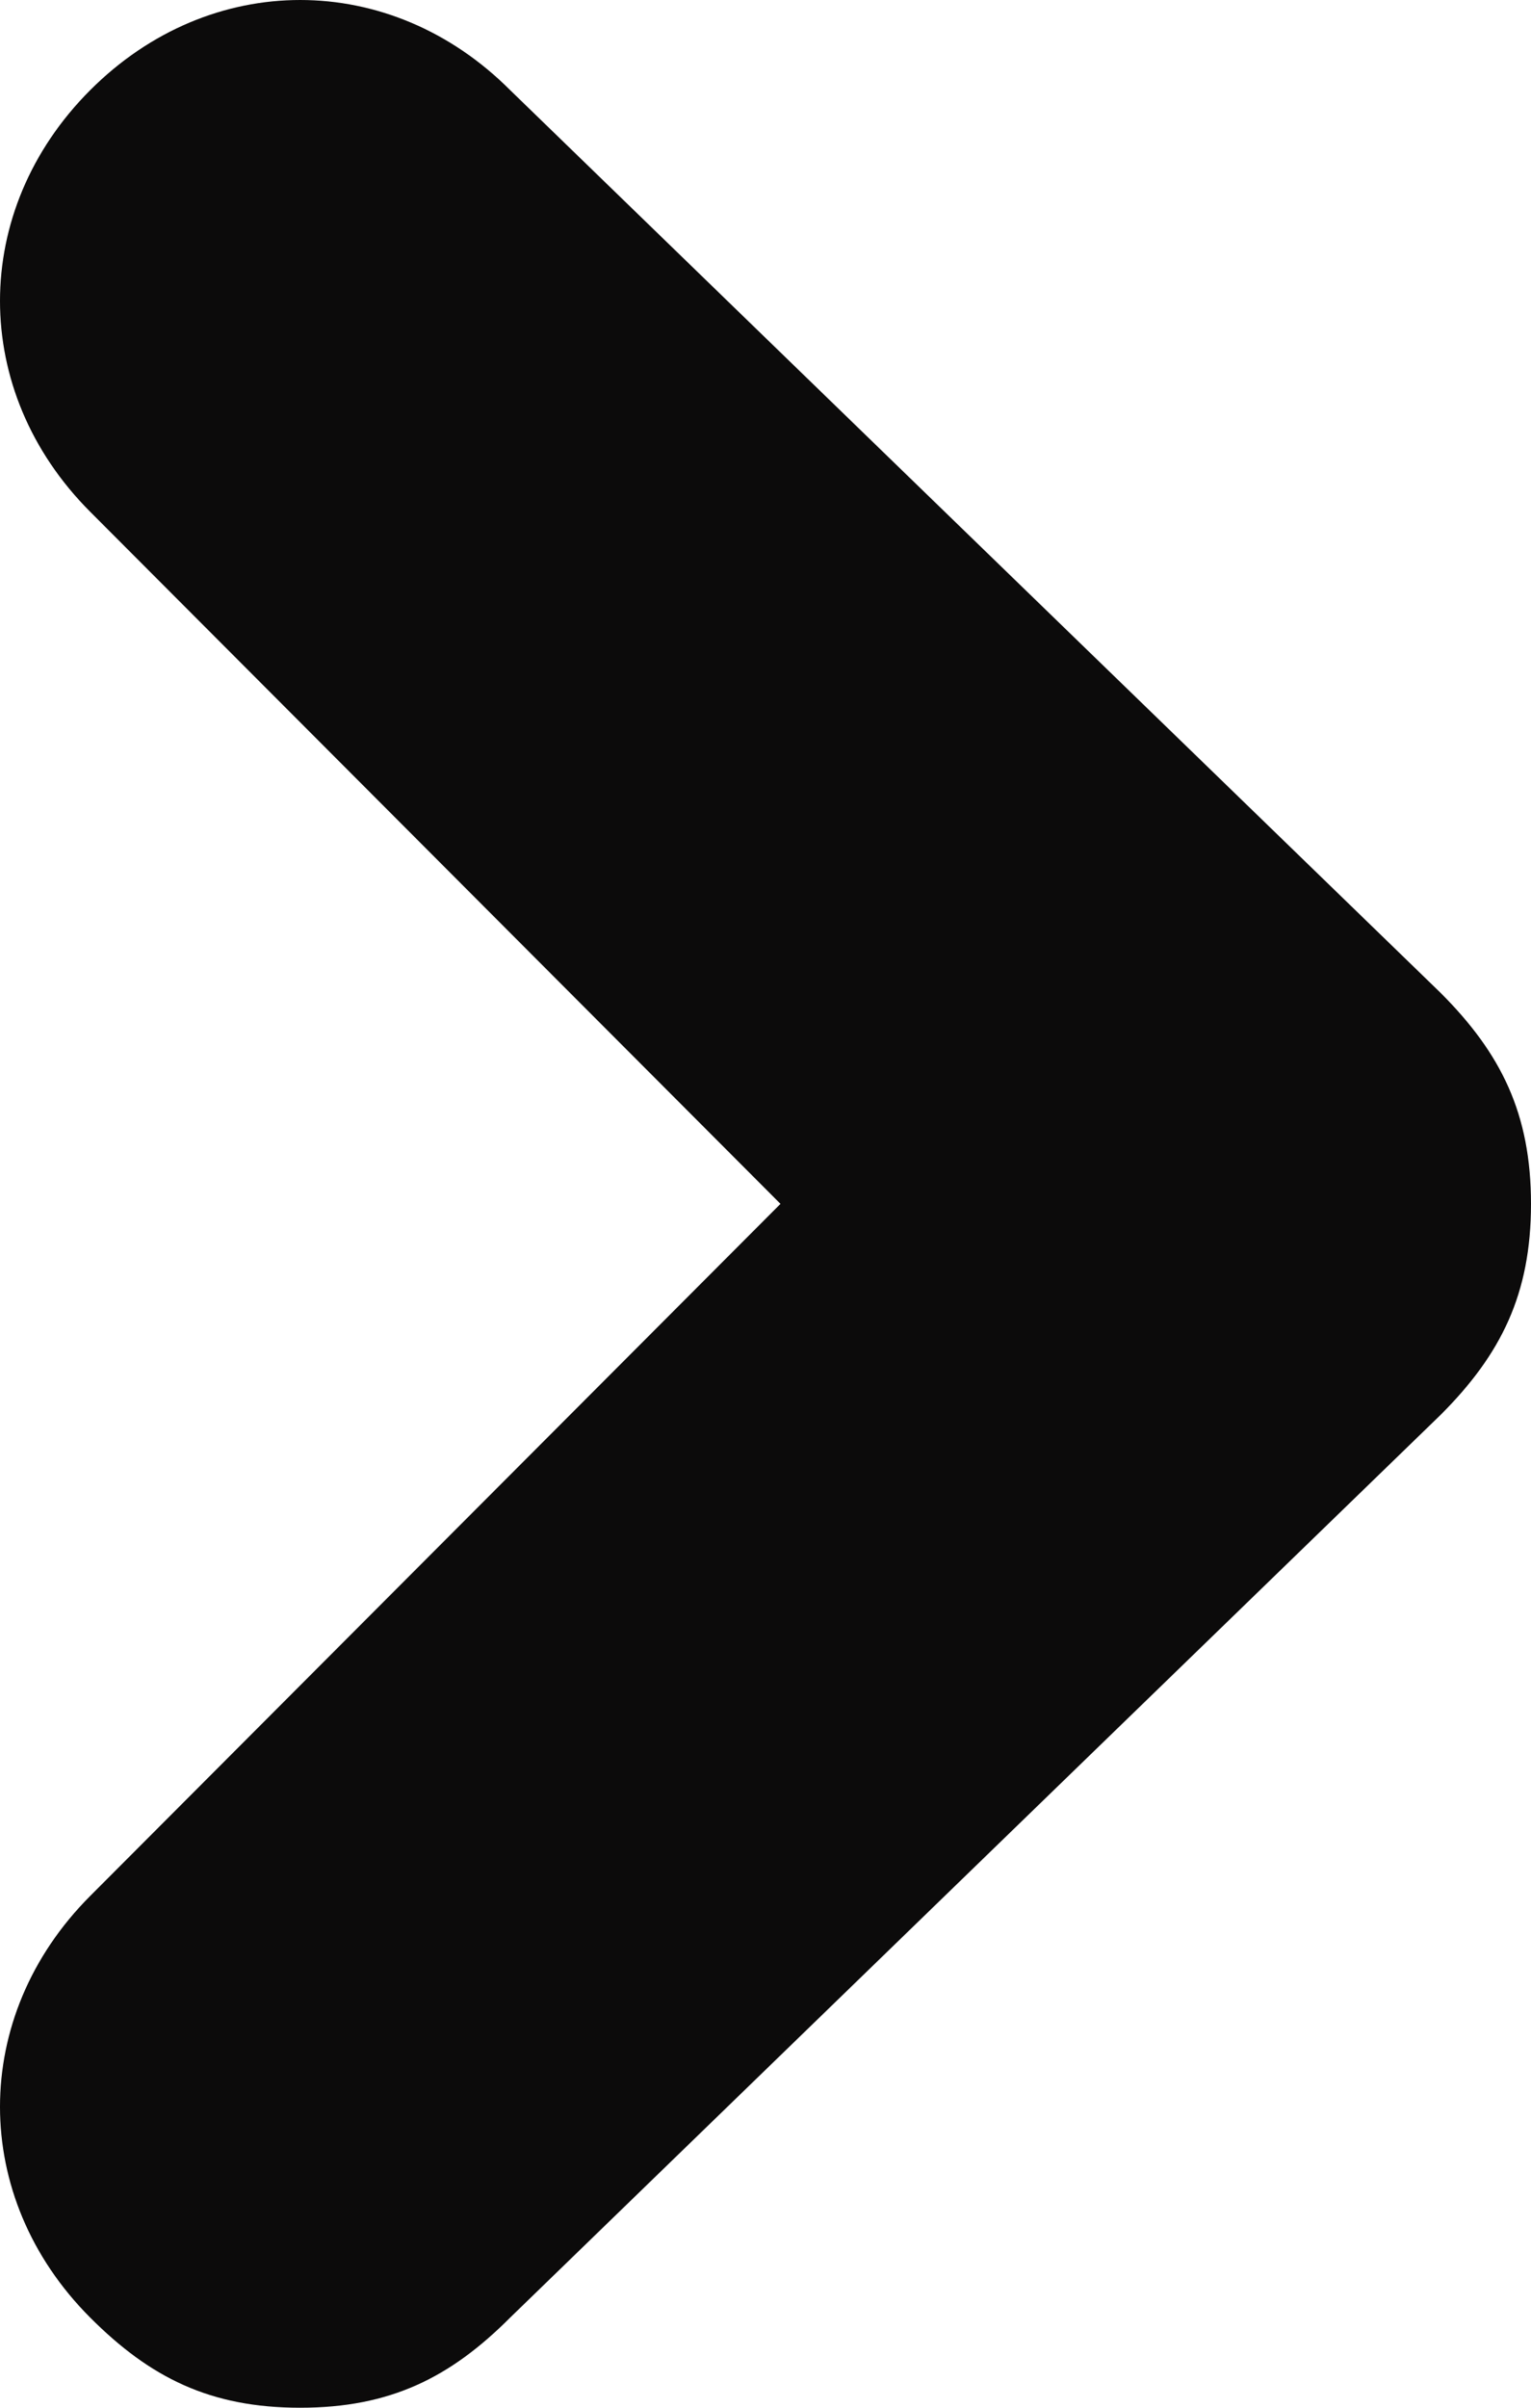
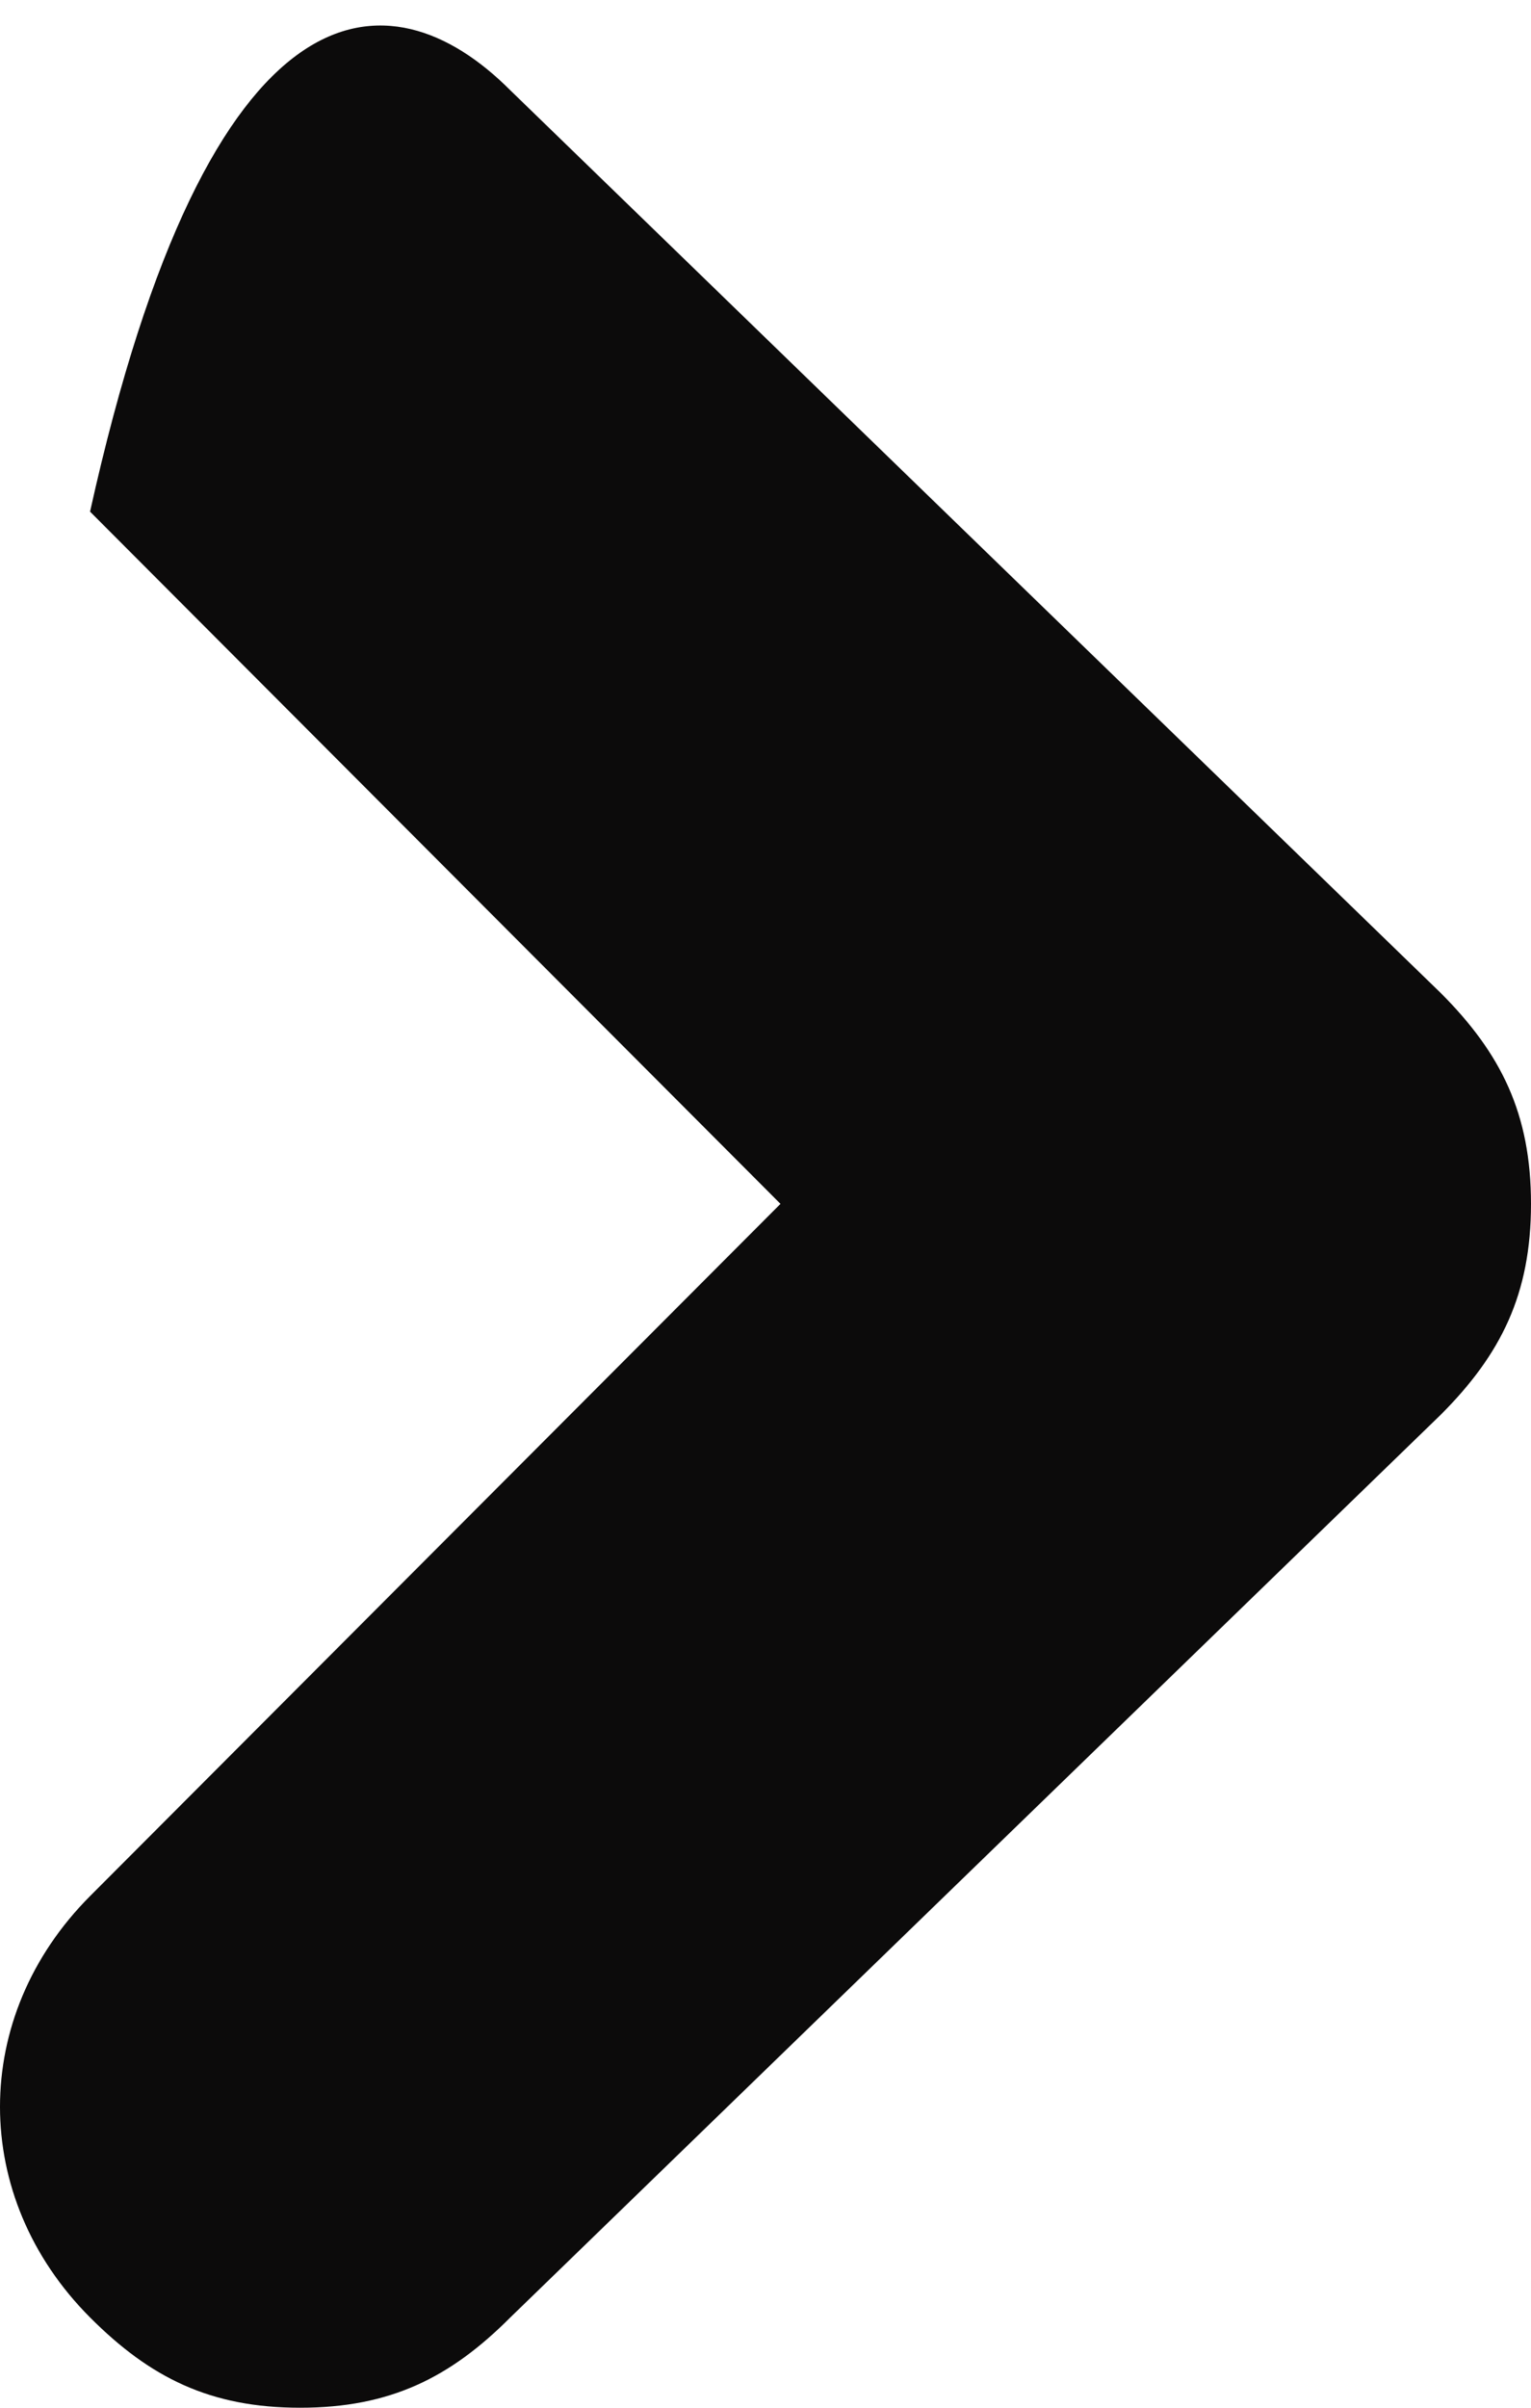
<svg xmlns="http://www.w3.org/2000/svg" width="28" height="44" viewBox="0 0 28 44" fill="none">
-   <path d="M26.353 25.85L9.333 42.35C8.235 43.45 7.137 44 5.49 44C3.843 44 2.745 43.45 1.647 42.35C-0.549 40.15 -0.549 36.85 1.647 34.65L14.274 22L1.647 9.35C-0.549 7.15 -0.549 3.85 1.647 1.65C3.843 -0.55 7.137 -0.55 9.333 1.65L26.353 18.15C27.451 19.25 28 20.35 28 22C28 23.65 27.451 24.75 26.353 25.85Z" fill="#0C0B0B" />
+   <path d="M26.353 25.85L9.333 42.35C8.235 43.45 7.137 44 5.49 44C3.843 44 2.745 43.45 1.647 42.35C-0.549 40.15 -0.549 36.85 1.647 34.65L14.274 22L1.647 9.35C3.843 -0.55 7.137 -0.55 9.333 1.65L26.353 18.15C27.451 19.25 28 20.35 28 22C28 23.65 27.451 24.75 26.353 25.85Z" fill="#0C0B0B" />
</svg>